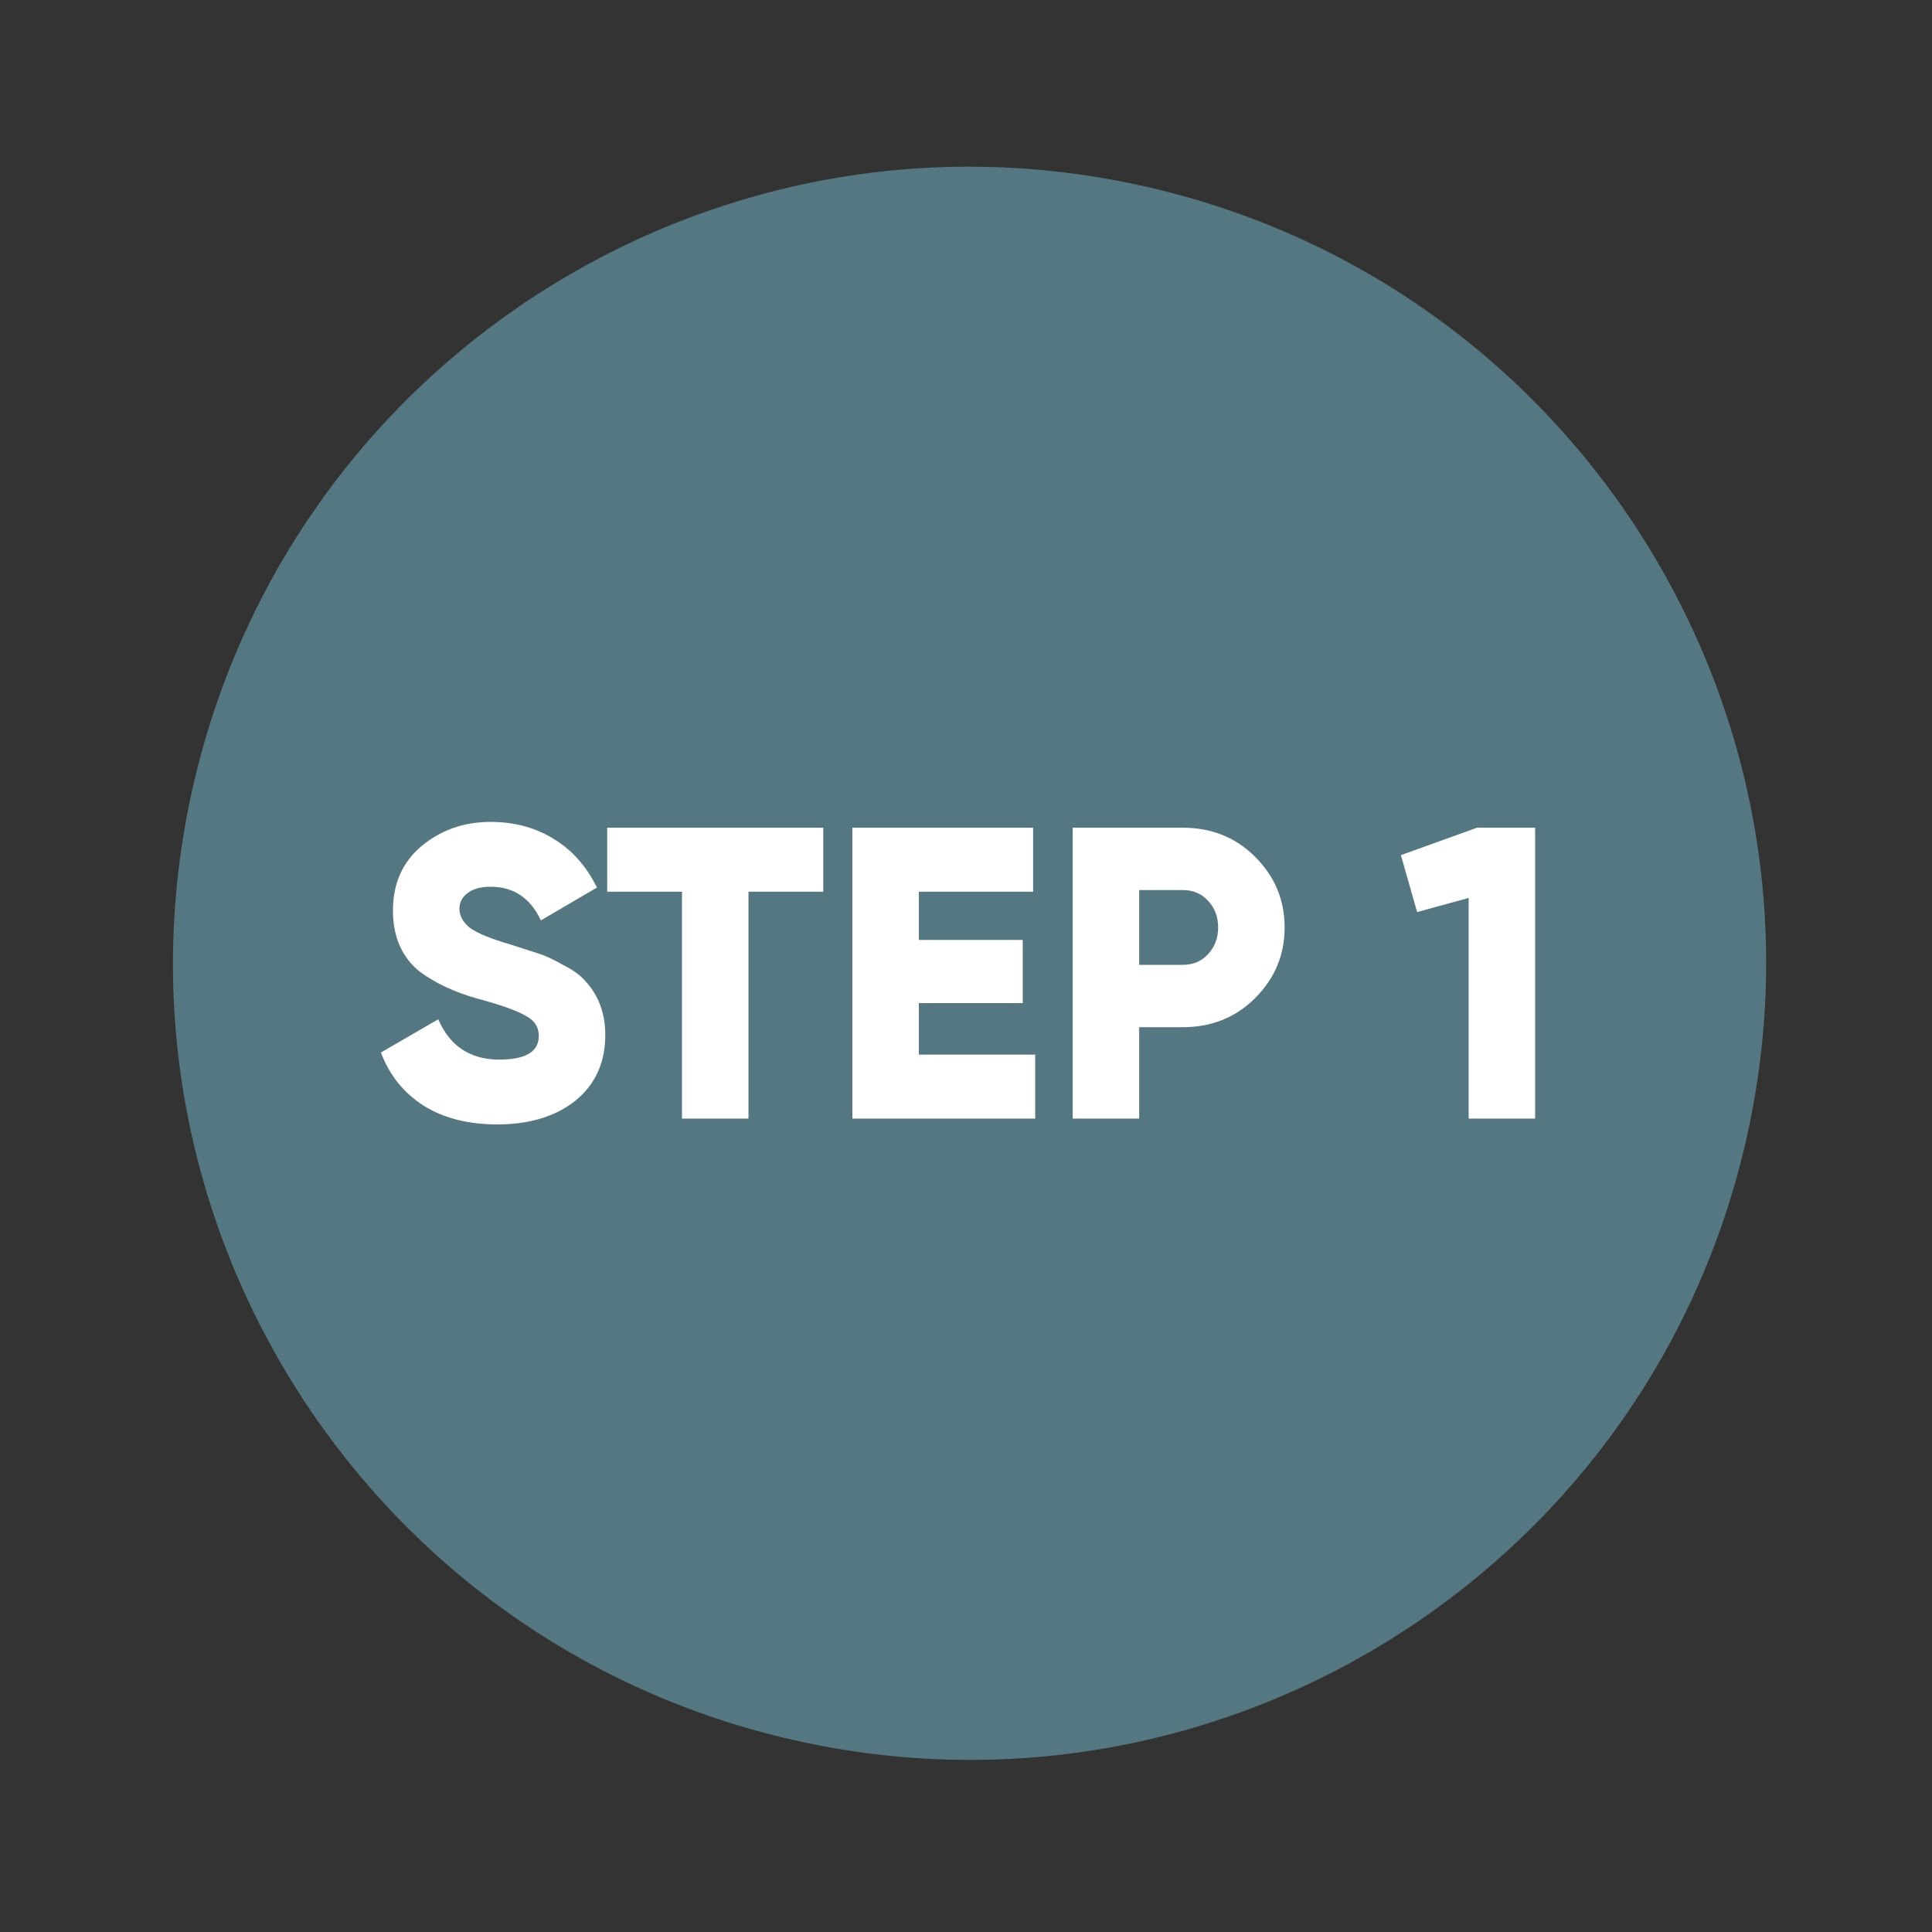
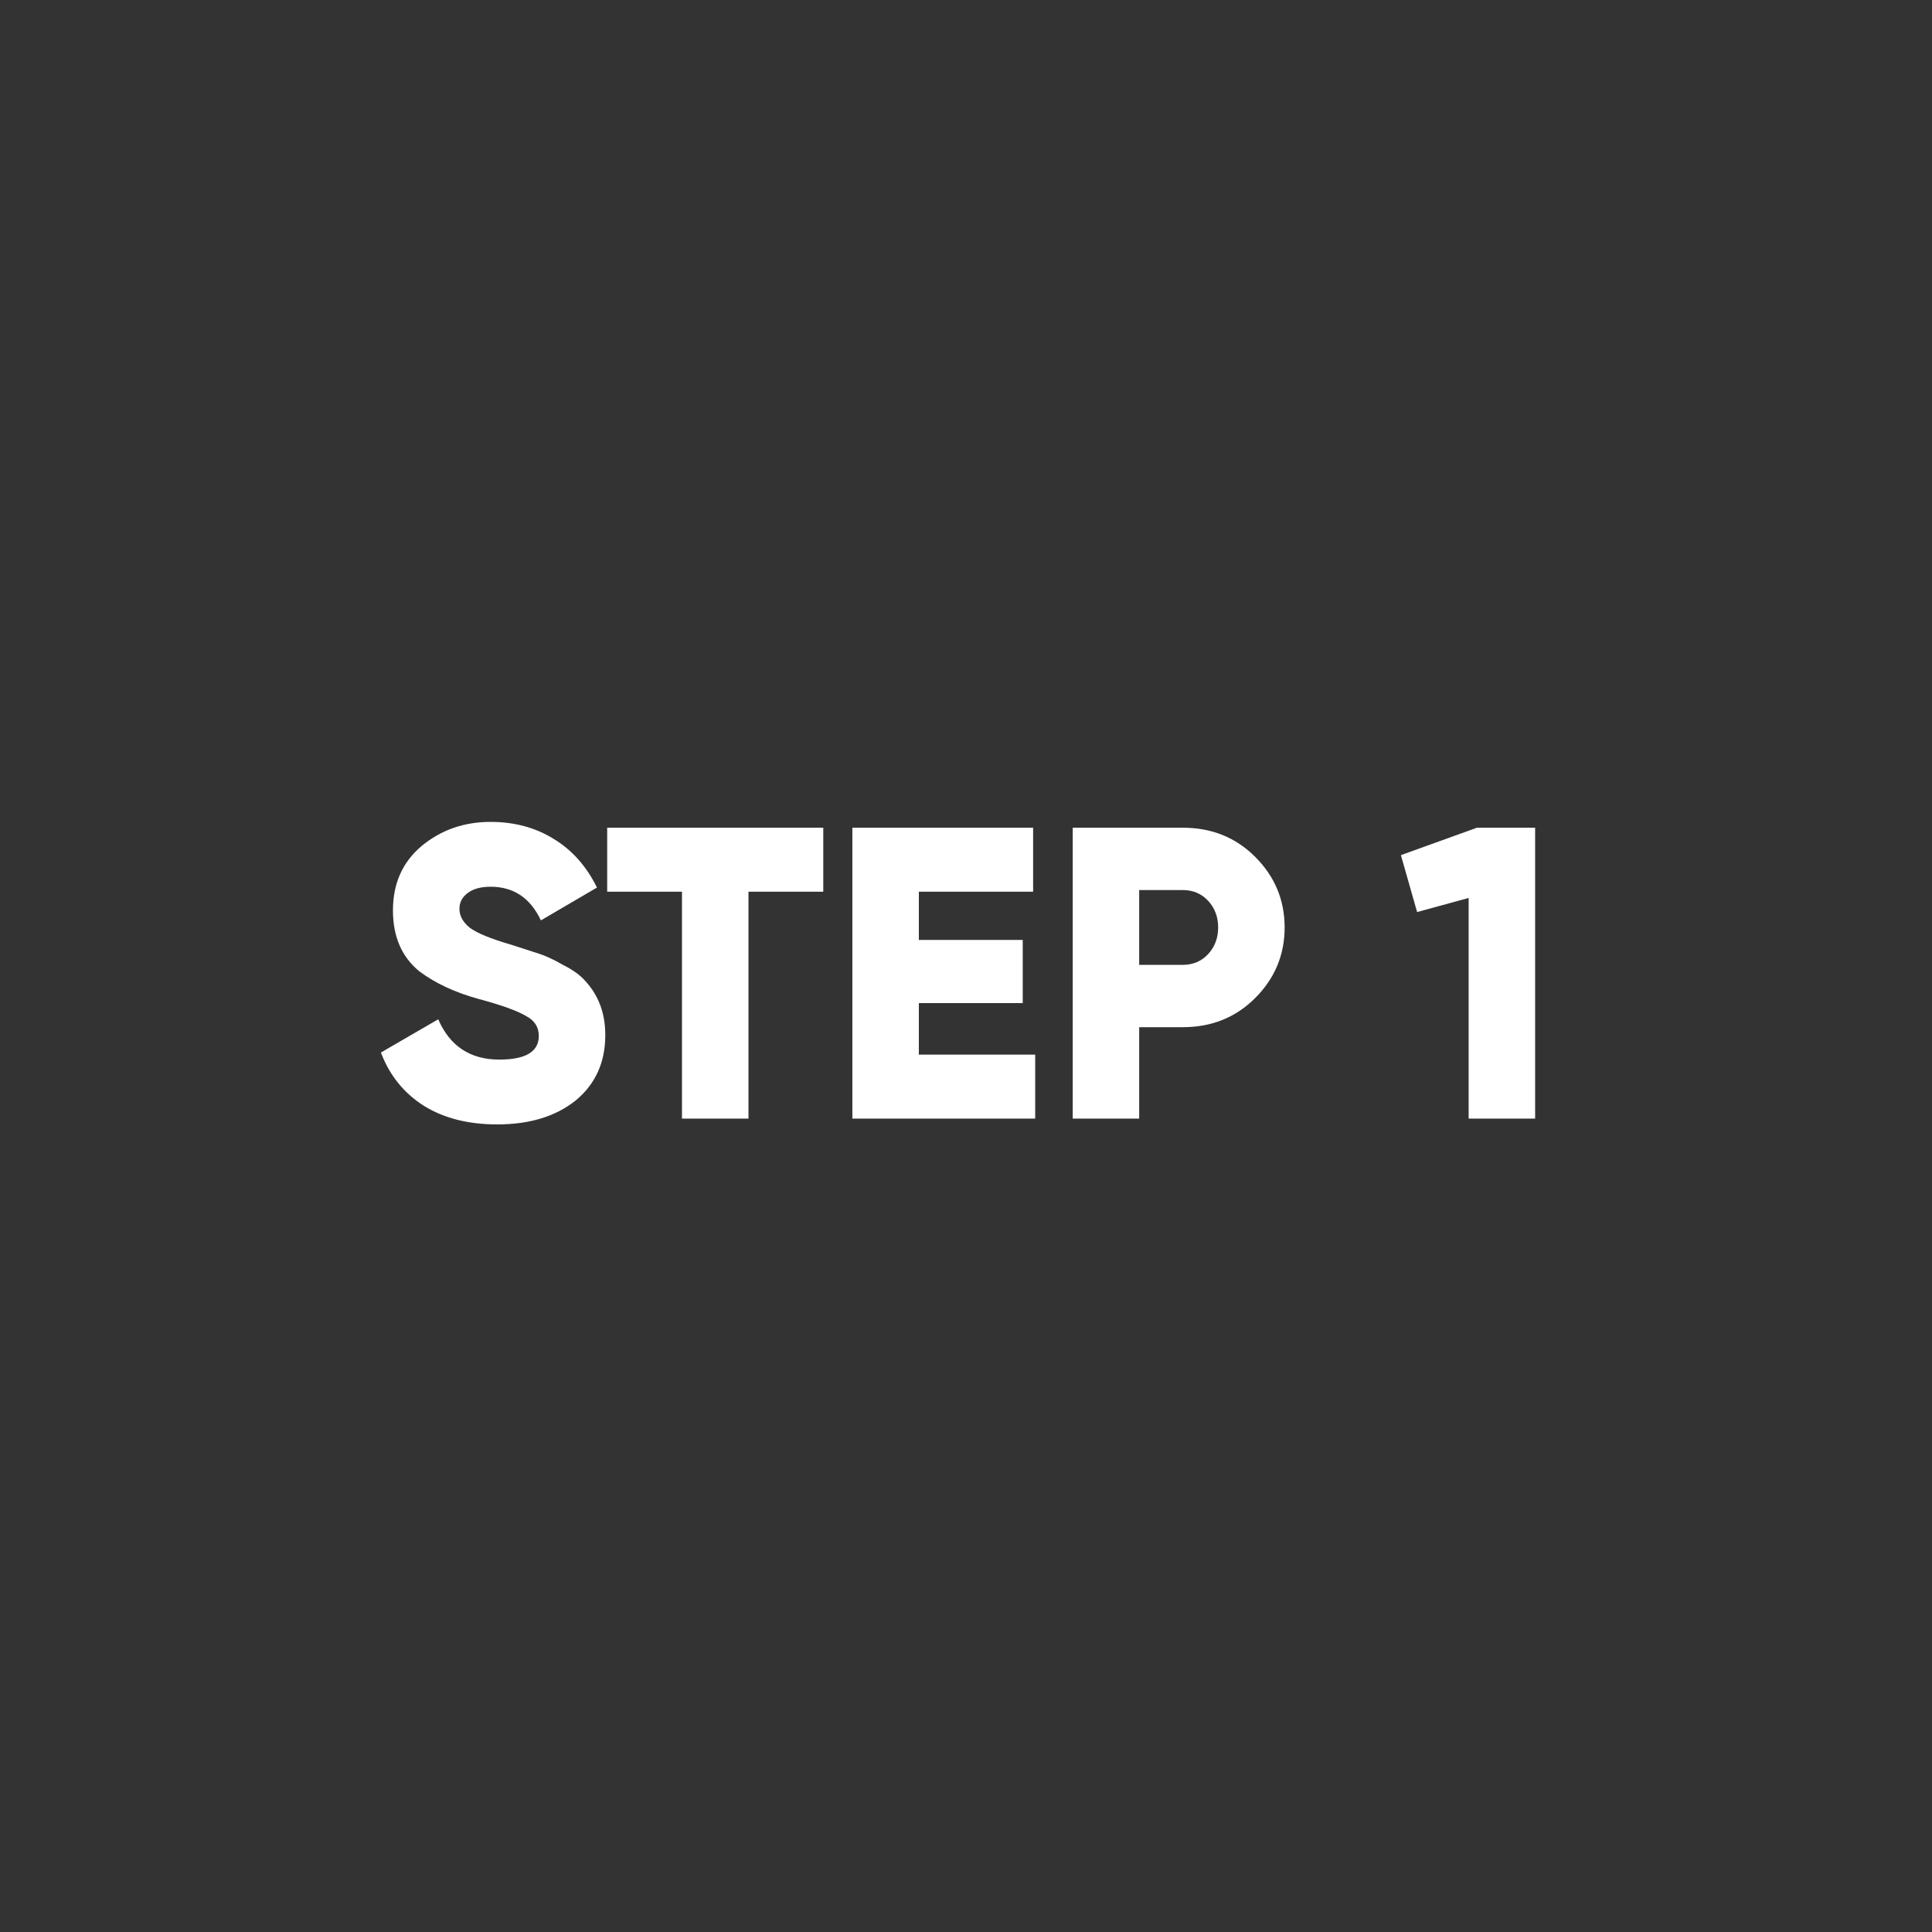
<svg xmlns="http://www.w3.org/2000/svg" width="174" height="174" viewBox="0 0 174 174" fill="none">
  <rect x="0" y="0" width="174" height="174" fill="#333333" stroke="none" />
-   <path d="M157.091 103.404C166.285 64.871 142.501 26.181 103.969 16.987C65.436 7.793 26.745 31.577 17.551 70.11C8.357 108.643 32.141 147.333 70.674 156.527C109.207 165.721 147.897 141.937 157.091 103.404Z" fill="#547781" />
  <path d="M44.783 101.267C42.164 101.267 39.956 100.705 38.16 99.583C36.363 98.435 35.078 96.838 34.305 94.793L39.469 91.799C40.517 94.219 42.351 95.429 44.971 95.429C47.341 95.429 48.526 94.718 48.526 93.296C48.526 92.497 48.139 91.898 47.366 91.499C46.567 91.025 45.145 90.514 43.099 89.965C41.004 89.391 39.232 88.568 37.785 87.495C36.188 86.198 35.39 84.364 35.39 81.994C35.39 79.574 36.251 77.64 37.972 76.193C39.719 74.746 41.79 74.022 44.185 74.022C46.33 74.022 48.226 74.534 49.873 75.557C51.52 76.555 52.817 78.014 53.765 79.935L48.713 82.892C47.765 80.871 46.255 79.861 44.185 79.861C43.312 79.861 42.625 80.048 42.126 80.422C41.627 80.796 41.378 81.27 41.378 81.844C41.378 82.468 41.677 83.029 42.276 83.528C42.925 84.027 44.197 84.551 46.093 85.1L48.526 85.886C49.15 86.085 49.873 86.422 50.696 86.896C51.594 87.345 52.268 87.832 52.717 88.356C53.915 89.653 54.514 91.275 54.514 93.221C54.514 95.691 53.615 97.662 51.819 99.134C50.023 100.556 47.678 101.267 44.783 101.267ZM54.685 74.546H74.145V80.31H67.409V100.743H61.421V80.31H54.685V74.546ZM82.754 90.339V94.98H93.232V100.743H76.766V74.546H93.045V80.31H82.754V84.651H92.11V90.339H82.754ZM96.611 74.546H106.528C109.123 74.546 111.293 75.42 113.04 77.166C114.811 78.938 115.697 81.058 115.697 83.528C115.697 85.998 114.811 88.119 113.04 89.89C111.293 91.636 109.123 92.51 106.528 92.51H102.598V100.743H96.611V74.546ZM102.598 86.896H106.528C107.451 86.896 108.212 86.572 108.811 85.923C109.41 85.275 109.709 84.476 109.709 83.528C109.709 82.58 109.41 81.782 108.811 81.133C108.212 80.484 107.451 80.16 106.528 80.16H102.598V86.896ZM126.169 77.016L133.018 74.546H138.257V100.743H132.27V80.871L127.629 82.143L126.169 77.016Z" fill="white" />
</svg>